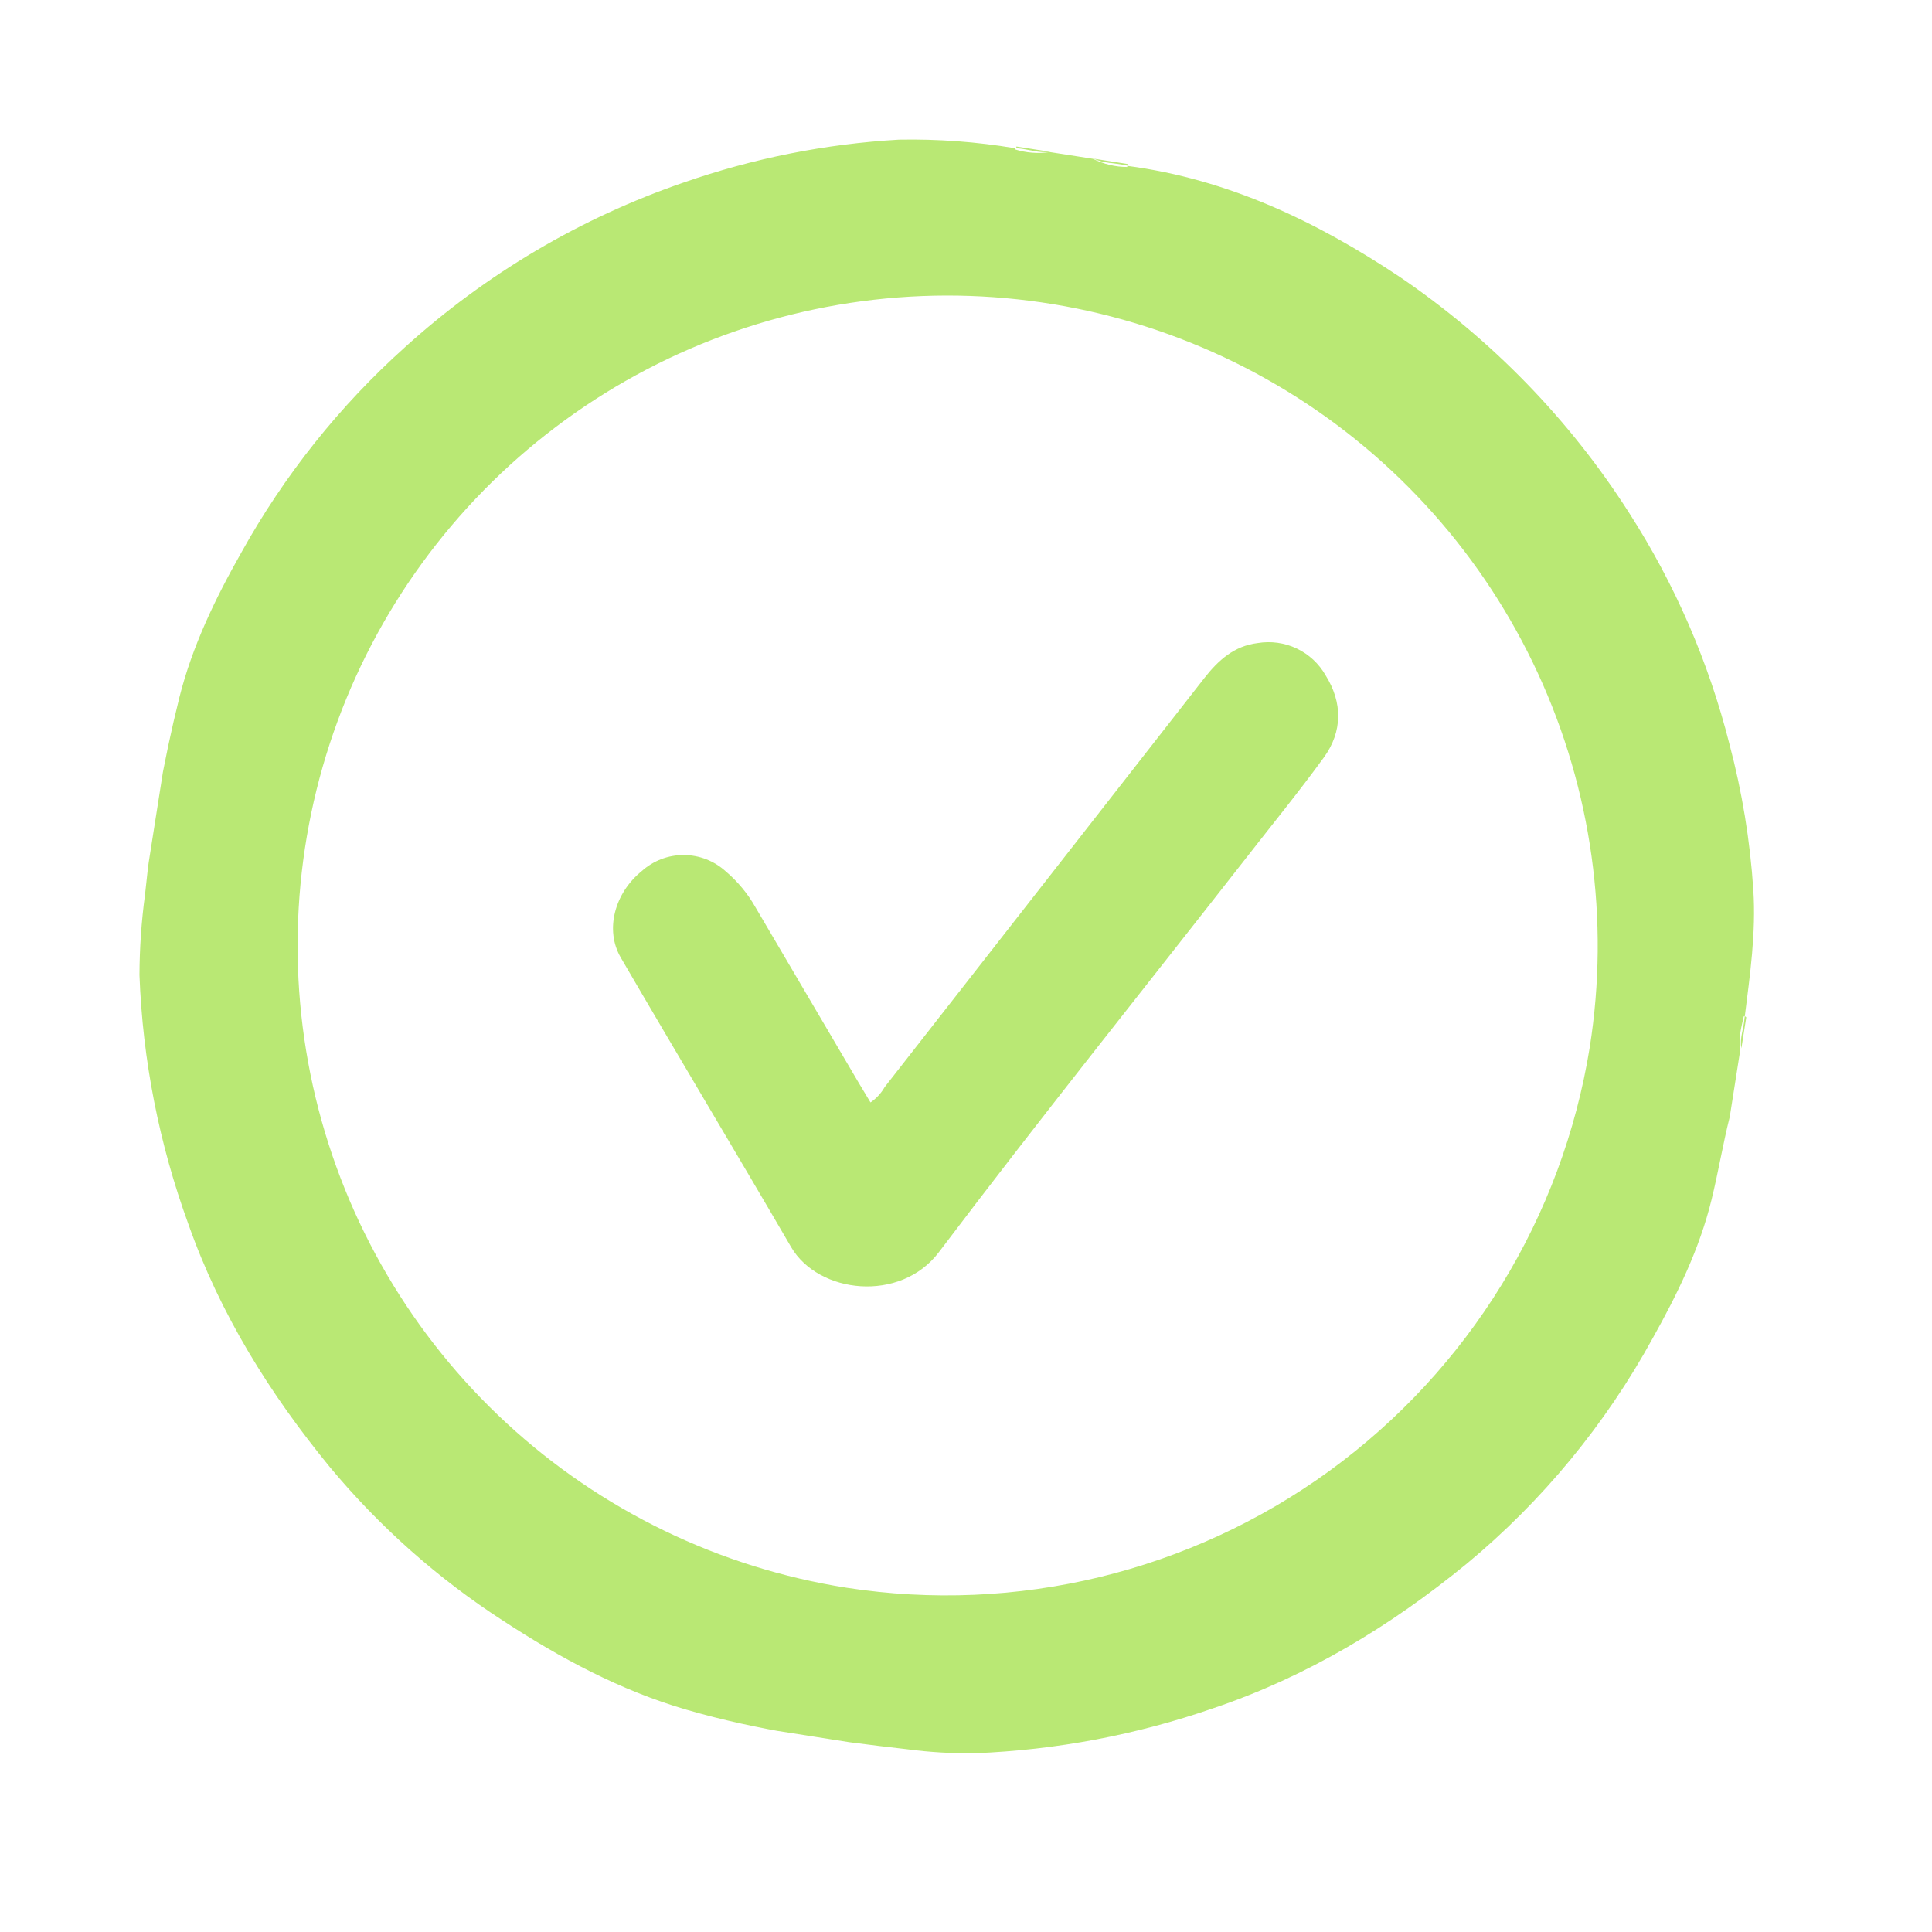
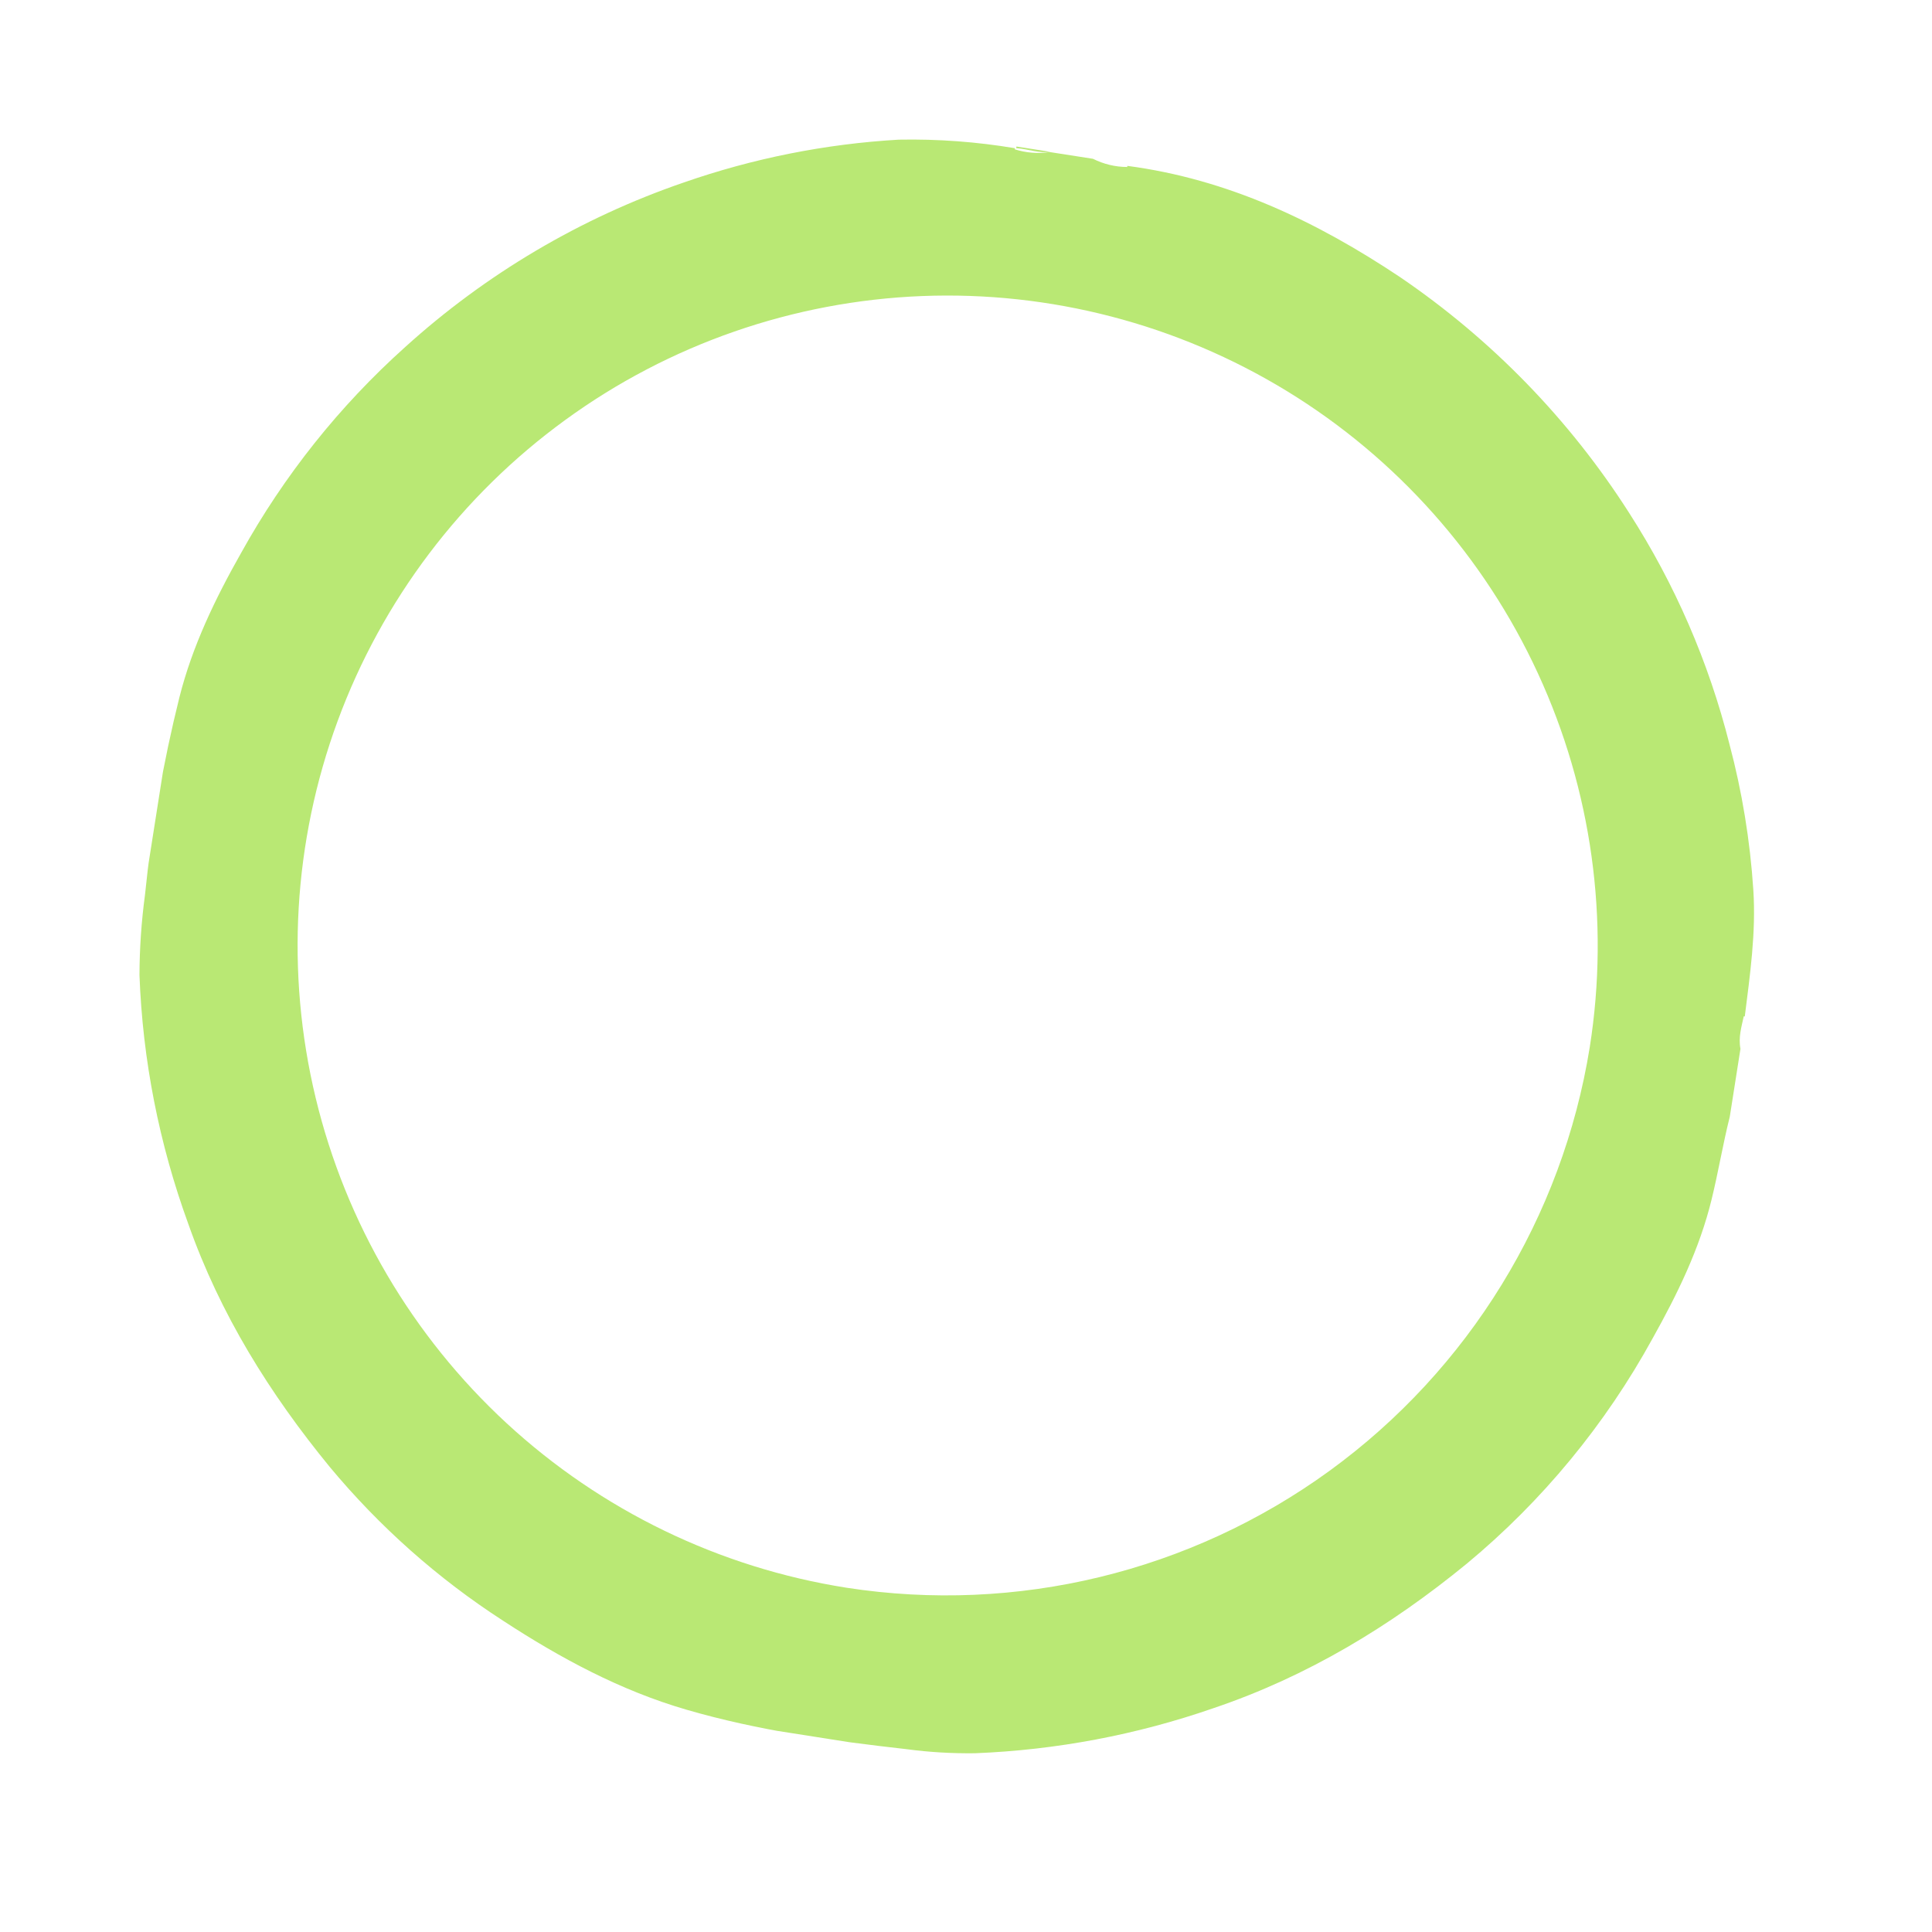
<svg xmlns="http://www.w3.org/2000/svg" width="21" height="21" viewBox="0 0 21 21" fill="none">
  <g clip-path="url(#clip0_2703_3349)">
    <path d="M18.954 11.047C18.958 11.047 18.962 11.047 18.965 11.049C19.022 10.595 19.088 10.136 19.058 9.675C19.023 9.138 18.936 8.606 18.798 8.087C18.573 7.196 18.205 6.348 17.708 5.575C17.061 4.561 16.213 3.689 15.218 3.012C14.311 2.407 13.347 1.947 12.254 1.803C12.254 1.807 12.253 1.811 12.252 1.815C12.123 1.815 11.996 1.784 11.88 1.726L11.411 1.653C11.283 1.672 11.153 1.662 11.03 1.623C11.031 1.619 11.032 1.615 11.032 1.611C10.615 1.541 10.193 1.51 9.77 1.518C8.973 1.564 8.185 1.721 7.431 1.984C6.31 2.369 5.279 2.979 4.401 3.775C3.688 4.415 3.087 5.17 2.622 6.008C2.341 6.504 2.09 7.023 1.95 7.58C1.774 8.285 1.649 9.003 1.576 9.727C1.537 10.016 1.517 10.307 1.516 10.598C1.55 11.522 1.73 12.435 2.047 13.304C2.392 14.284 2.932 15.149 3.585 15.946C4.125 16.595 4.76 17.159 5.469 17.617C6.092 18.024 6.746 18.376 7.463 18.584C8.243 18.811 9.049 18.922 9.856 19.013C10.102 19.046 10.35 19.06 10.598 19.057C11.481 19.022 12.355 18.857 13.19 18.567C14.212 18.222 15.118 17.673 15.945 16.995C16.766 16.314 17.45 15.483 17.963 14.548C18.231 14.069 18.473 13.576 18.604 13.039C18.677 12.742 18.727 12.436 18.802 12.138L18.918 11.4C18.894 11.276 18.929 11.162 18.954 11.047ZM9.202 17.258C7.821 17.041 6.536 16.419 5.508 15.471C4.481 14.523 3.758 13.292 3.431 11.933C3.104 10.574 3.187 9.149 3.67 7.837C4.153 6.526 5.014 5.387 6.144 4.565C7.274 3.742 8.623 3.274 10.02 3.218C11.416 3.163 12.798 3.523 13.99 4.252C15.182 4.982 16.131 6.049 16.716 7.318C17.302 8.587 17.498 10.002 17.28 11.382C16.983 13.23 15.966 14.885 14.453 15.986C12.939 17.087 11.051 17.544 9.202 17.258Z" fill="#B9E874" />
    <path d="M11.416 1.65L11.048 1.592C11.048 1.598 11.047 1.604 11.045 1.61L11.062 1.612C11.178 1.621 11.293 1.668 11.416 1.65Z" fill="#B9E874" />
-     <path d="M12.234 1.797L12.255 1.8C12.255 1.794 12.256 1.788 12.257 1.783L11.888 1.724C11.996 1.778 12.119 1.769 12.234 1.797Z" fill="#B9E874" />
-     <path d="M18.965 11.048L18.962 11.069C18.955 11.178 18.907 11.282 18.928 11.395L18.981 11.059C18.98 11.056 18.977 11.053 18.975 11.051C18.972 11.049 18.968 11.048 18.965 11.048Z" fill="#B9E874" />
-     <path d="M13.669 6.99C13.415 7.021 13.242 7.177 13.091 7.37C11.933 8.853 10.774 10.335 9.616 11.816C9.578 11.883 9.525 11.94 9.462 11.983C9.418 11.909 9.374 11.838 9.331 11.765C8.958 11.131 8.585 10.498 8.213 9.864C8.129 9.715 8.019 9.582 7.889 9.472C7.764 9.358 7.601 9.294 7.432 9.294C7.263 9.293 7.1 9.356 6.975 9.469C6.681 9.707 6.571 10.109 6.749 10.411C7.361 11.462 7.987 12.504 8.599 13.555C8.896 14.064 9.787 14.163 10.205 13.611C11.288 12.178 12.412 10.775 13.519 9.359C13.809 8.986 14.111 8.617 14.39 8.233C14.594 7.951 14.594 7.637 14.409 7.341C14.337 7.214 14.227 7.112 14.095 7.049C13.962 6.986 13.814 6.966 13.669 6.99Z" fill="#B9E874" />
  </g>
  <defs>
    <clipPath id="clip0_2703_3349">
      <rect width="17.416" height="17.416" fill="white" transform="translate(3.038 0.333) rotate(8.936)" />
    </clipPath>
  </defs>
</svg>